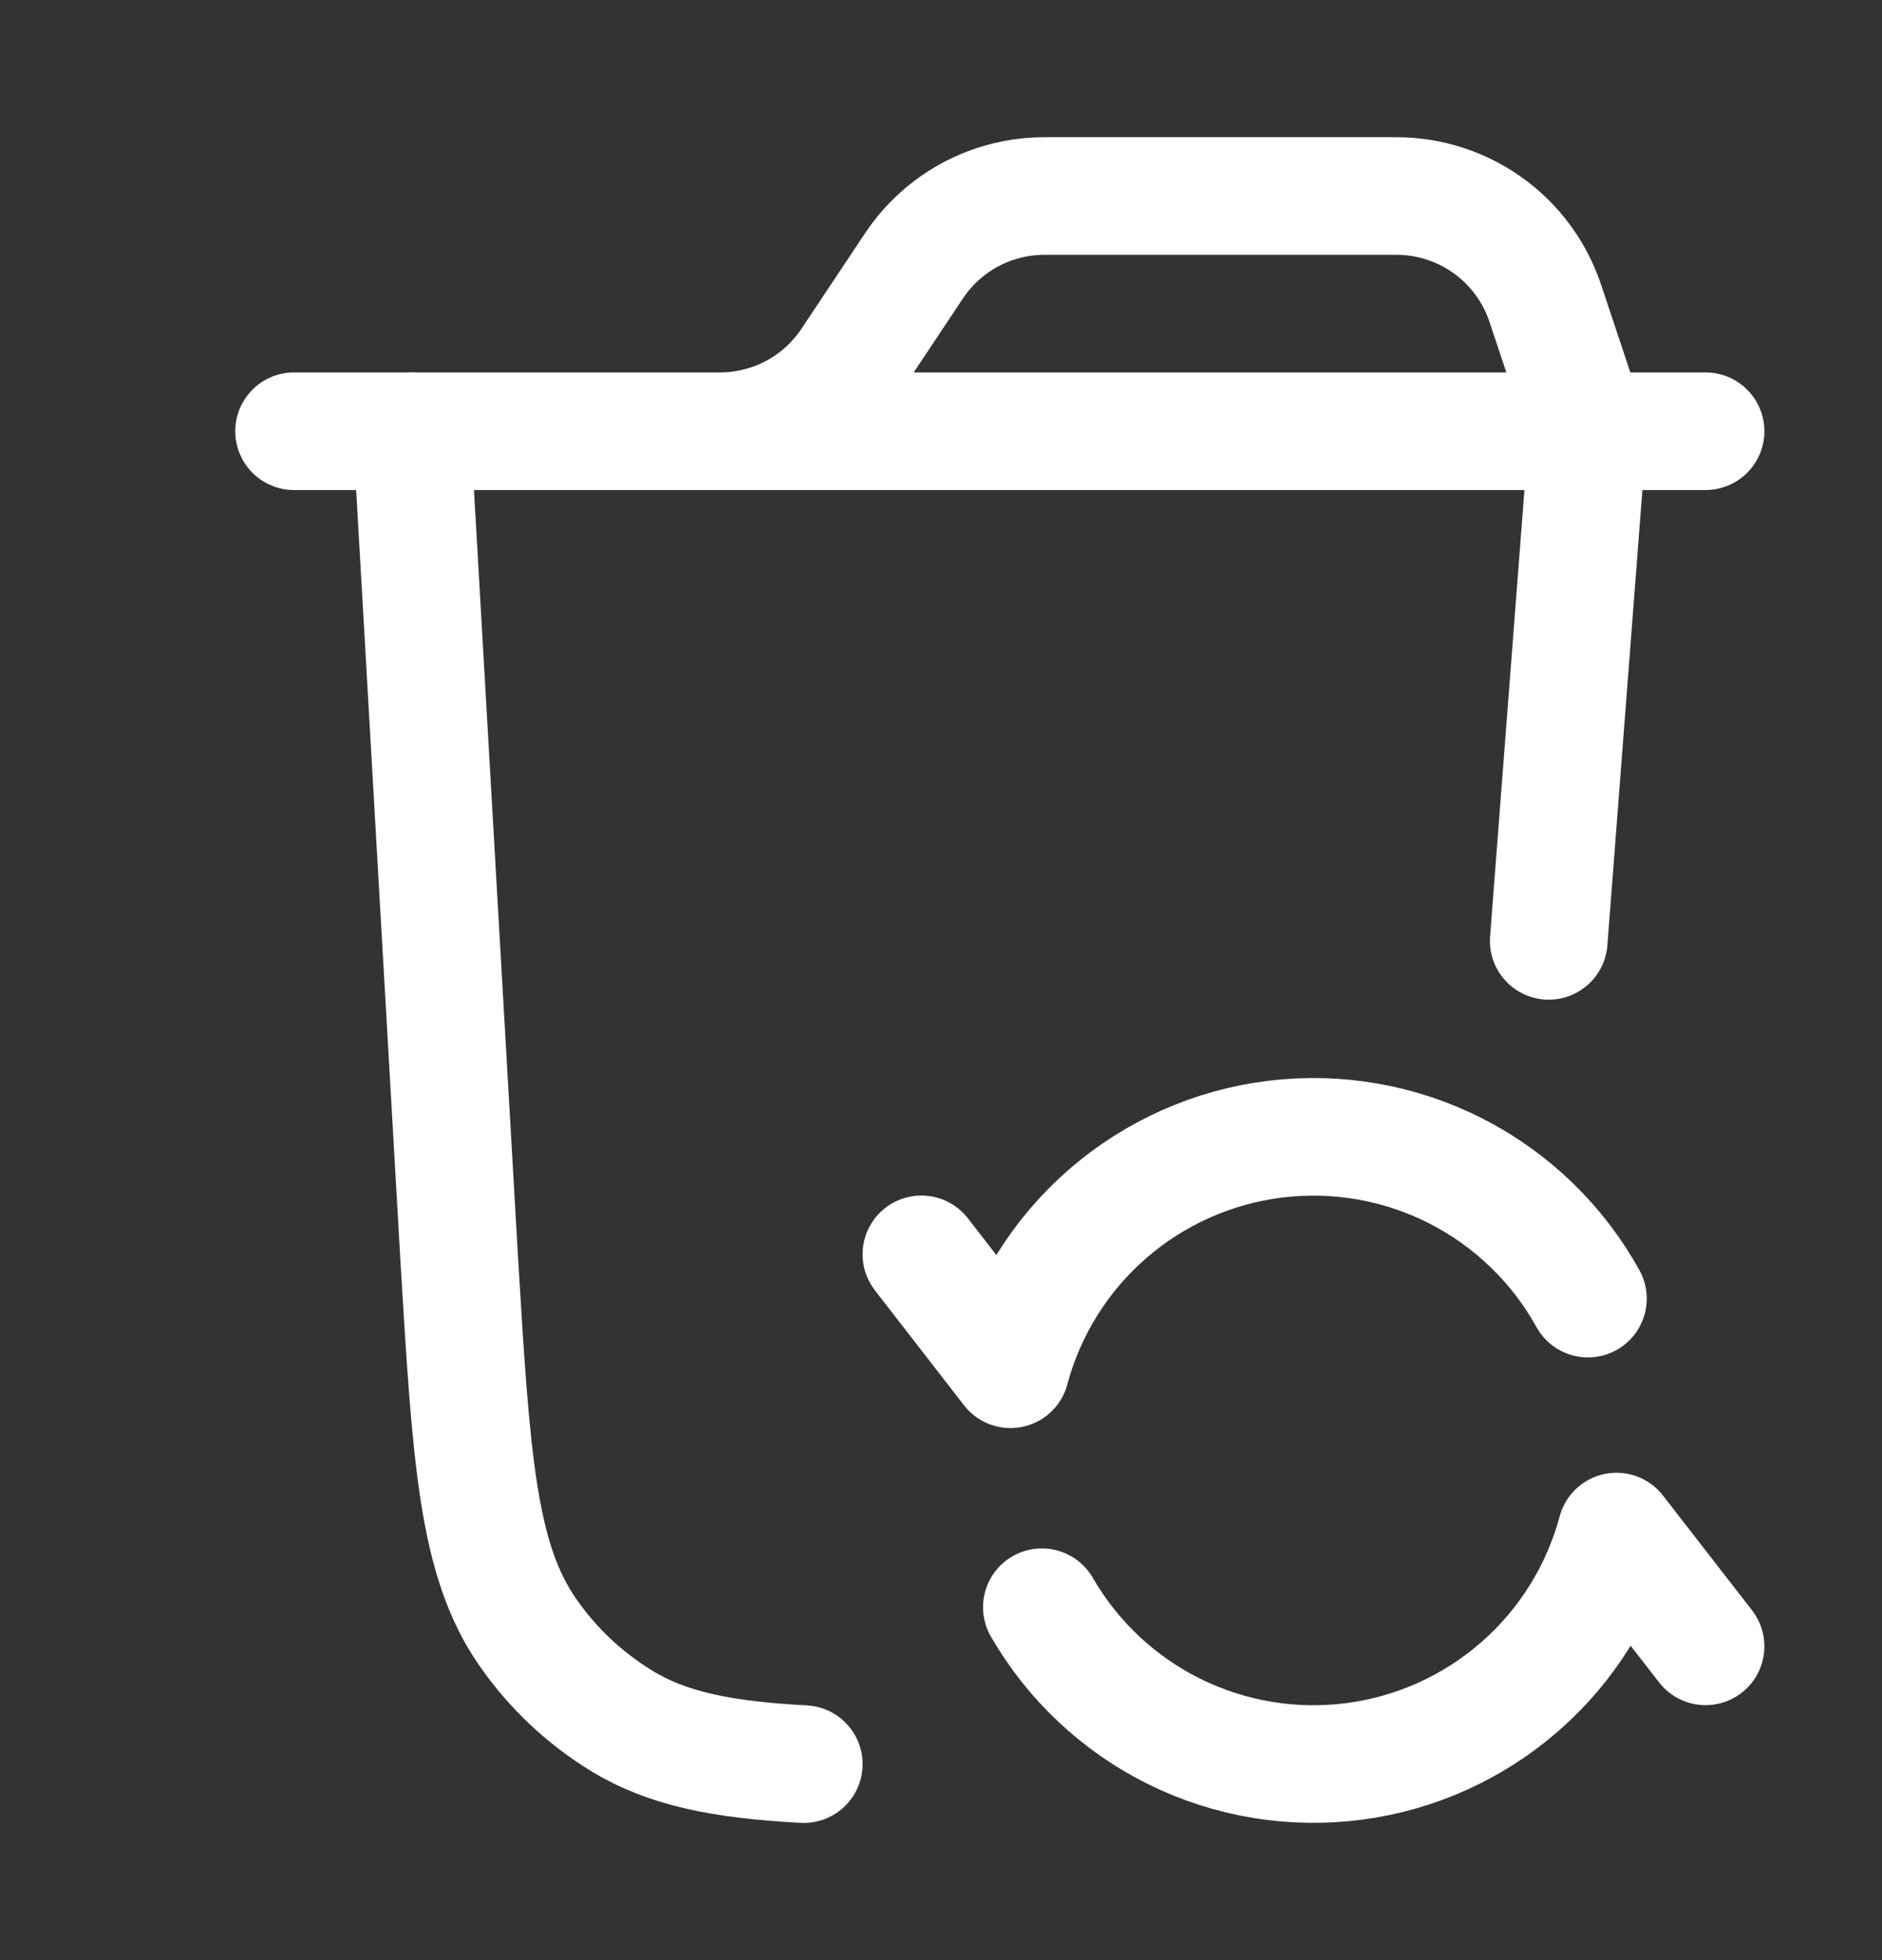
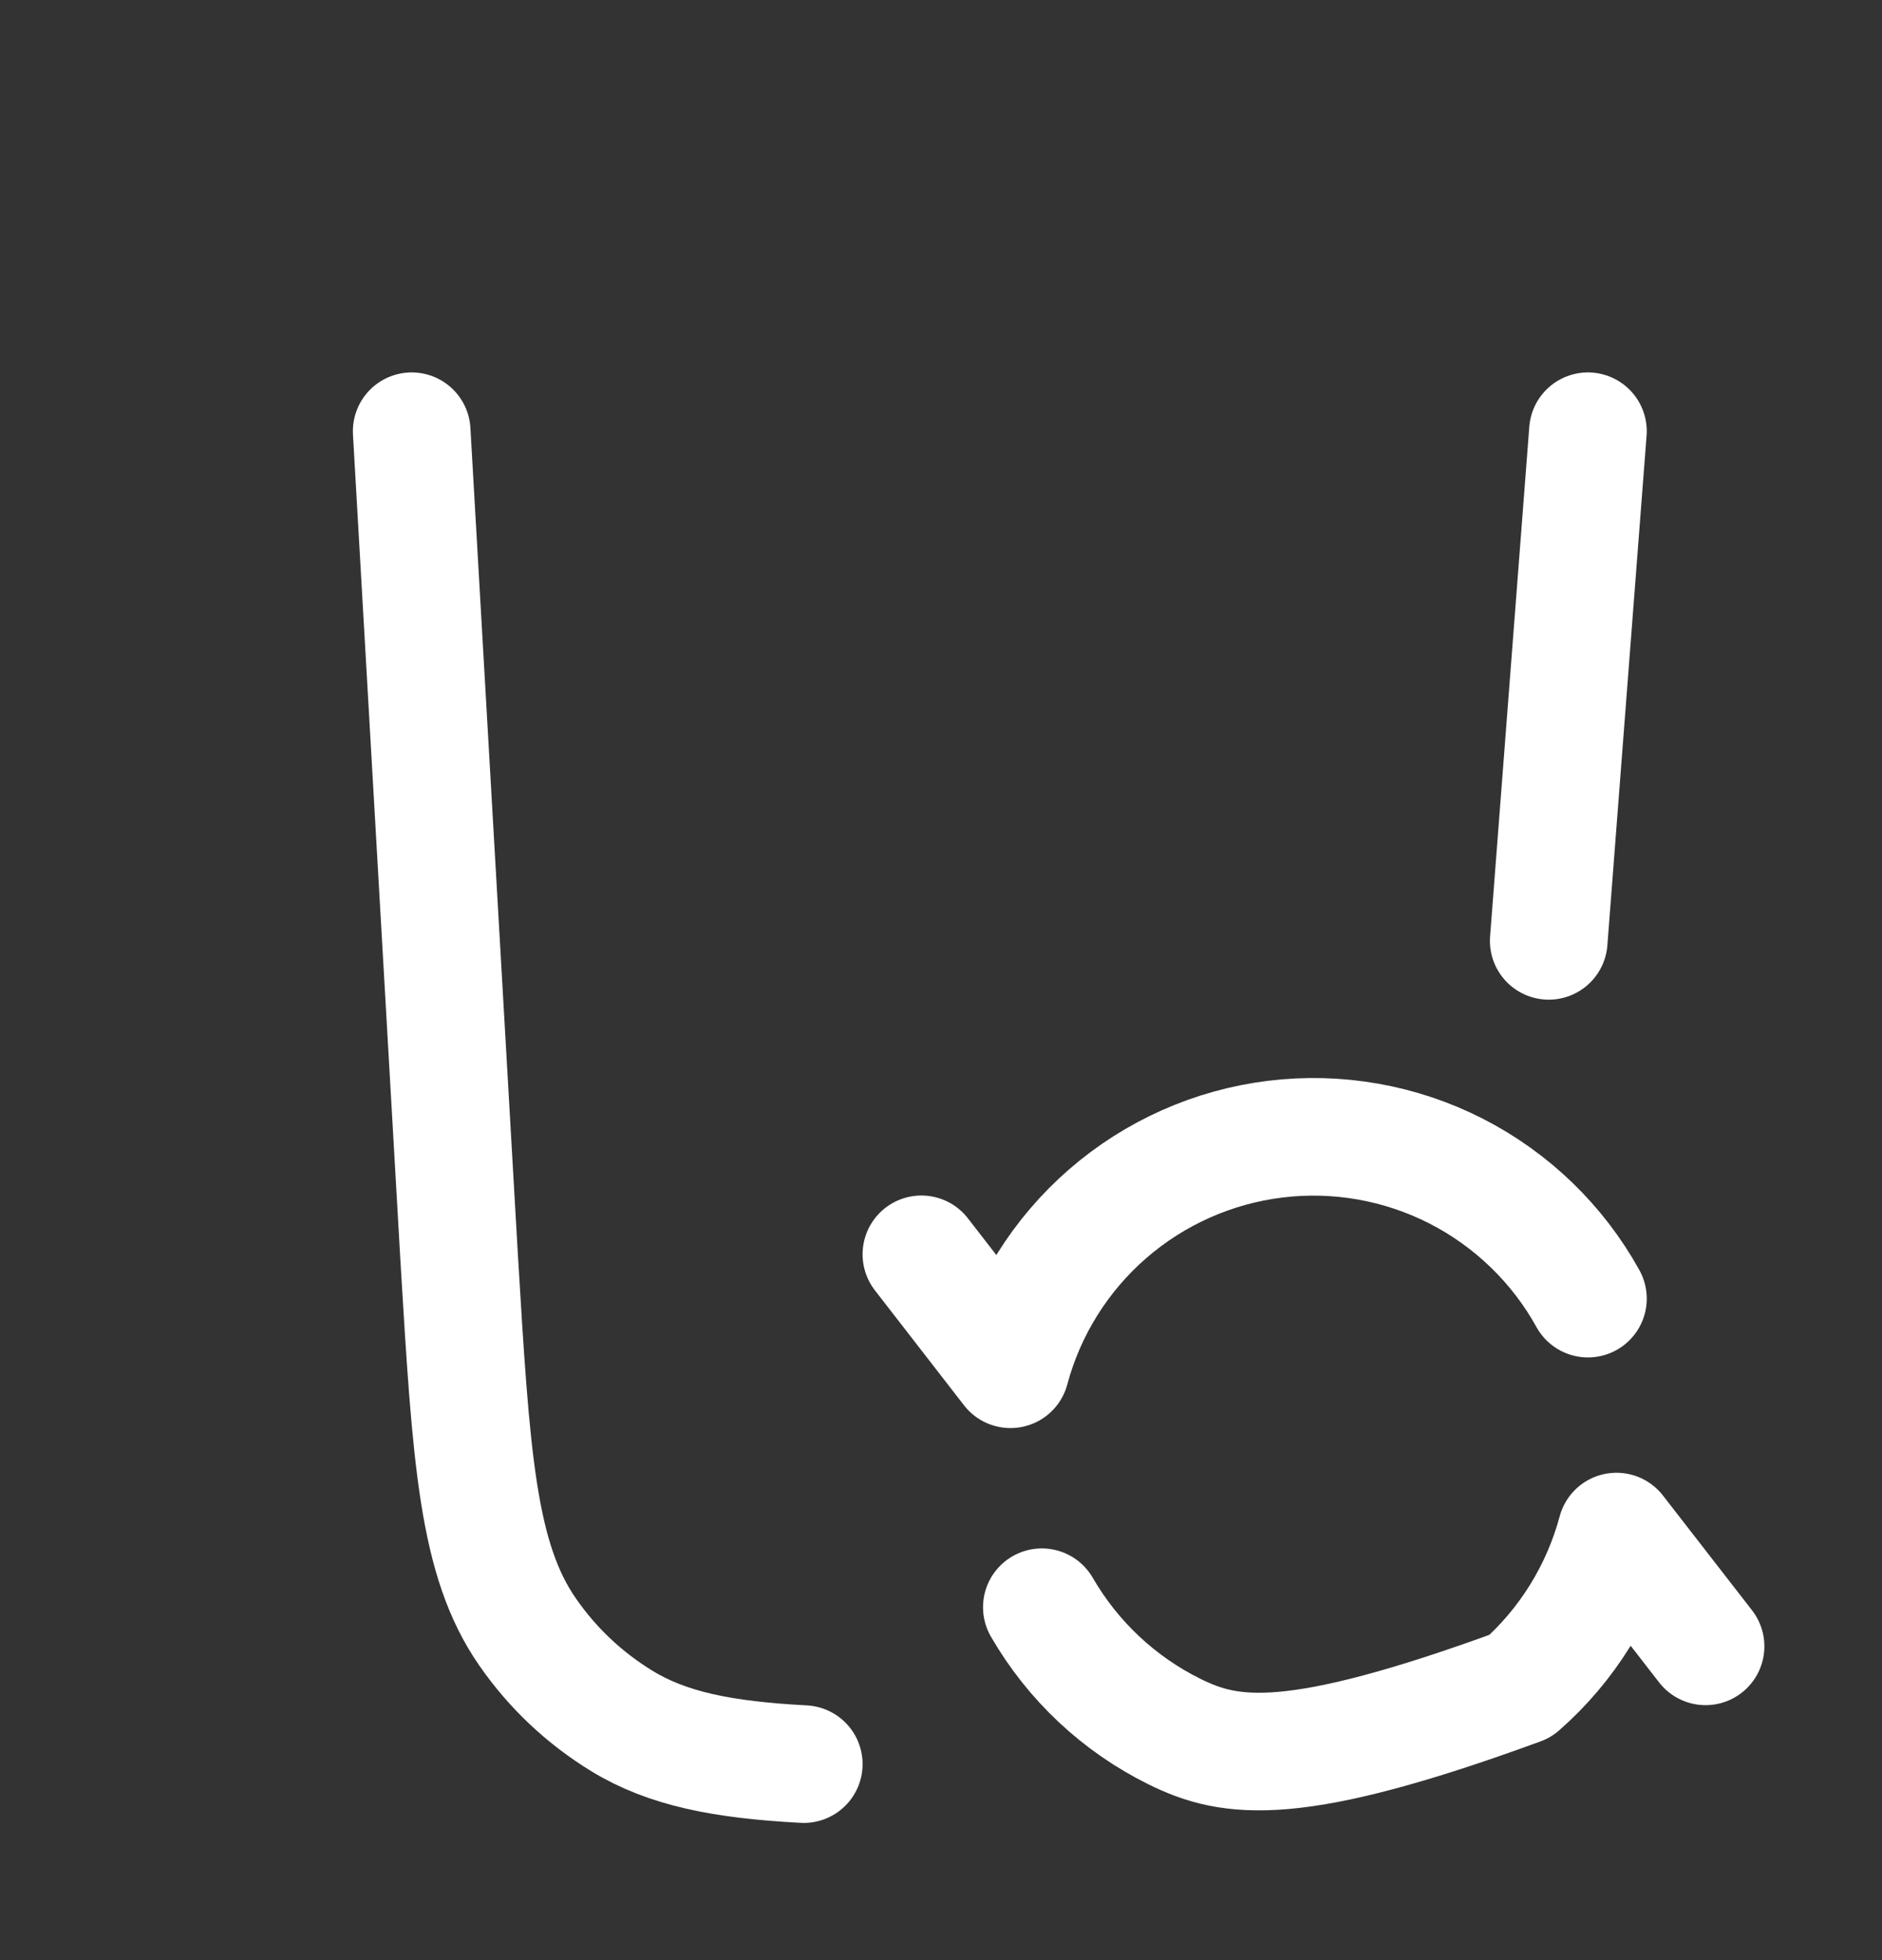
<svg xmlns="http://www.w3.org/2000/svg" width="24" height="25" viewBox="0 0 24 25" fill="none">
  <rect x="0" y="0" width="24" height="25" fill="#333333" stroke="none" />
-   <path d="M3.75 5.5H9.18C9.509 5.5 9.833 5.419 10.124 5.264C10.414 5.108 10.661 4.884 10.844 4.61L11.656 3.39C11.839 3.116 12.086 2.892 12.376 2.736C12.667 2.581 12.991 2.5 13.32 2.5H17.808C18.228 2.5 18.637 2.632 18.978 2.878C19.319 3.123 19.573 3.47 19.706 3.868L20.25 5.5M21.75 5.5H8.75" stroke="white" stroke-width="1.5" stroke-linecap="round" stroke-linejoin="round" />
-   <path d="M20.25 5.5L19.75 12M5.25 5.5L5.855 16.036C6.009 18.606 6.087 19.892 6.729 20.816C7.046 21.274 7.455 21.659 7.929 21.949C8.511 22.305 9.213 22.445 10.25 22.5M11.75 15.998L12.886 17.464C13.092 16.694 13.524 16.003 14.126 15.48C14.728 14.957 15.473 14.626 16.264 14.529C17.055 14.432 17.858 14.574 18.568 14.936C19.278 15.299 19.864 15.865 20.25 16.563M21.75 20.998L20.614 19.534C20.409 20.298 19.983 20.985 19.388 21.506C18.793 22.028 18.057 22.362 17.272 22.465C16.488 22.568 15.691 22.437 14.981 22.087C14.271 21.737 13.682 21.184 13.286 20.499" stroke="white" stroke-width="1.5" stroke-linecap="round" stroke-linejoin="round" />
+   <path d="M20.25 5.5L19.75 12M5.25 5.5L5.855 16.036C6.009 18.606 6.087 19.892 6.729 20.816C7.046 21.274 7.455 21.659 7.929 21.949C8.511 22.305 9.213 22.445 10.25 22.5M11.75 15.998L12.886 17.464C13.092 16.694 13.524 16.003 14.126 15.48C14.728 14.957 15.473 14.626 16.264 14.529C17.055 14.432 17.858 14.574 18.568 14.936C19.278 15.299 19.864 15.865 20.25 16.563M21.75 20.998L20.614 19.534C20.409 20.298 19.983 20.985 19.388 21.506C16.488 22.568 15.691 22.437 14.981 22.087C14.271 21.737 13.682 21.184 13.286 20.499" stroke="white" stroke-width="1.5" stroke-linecap="round" stroke-linejoin="round" />
</svg>